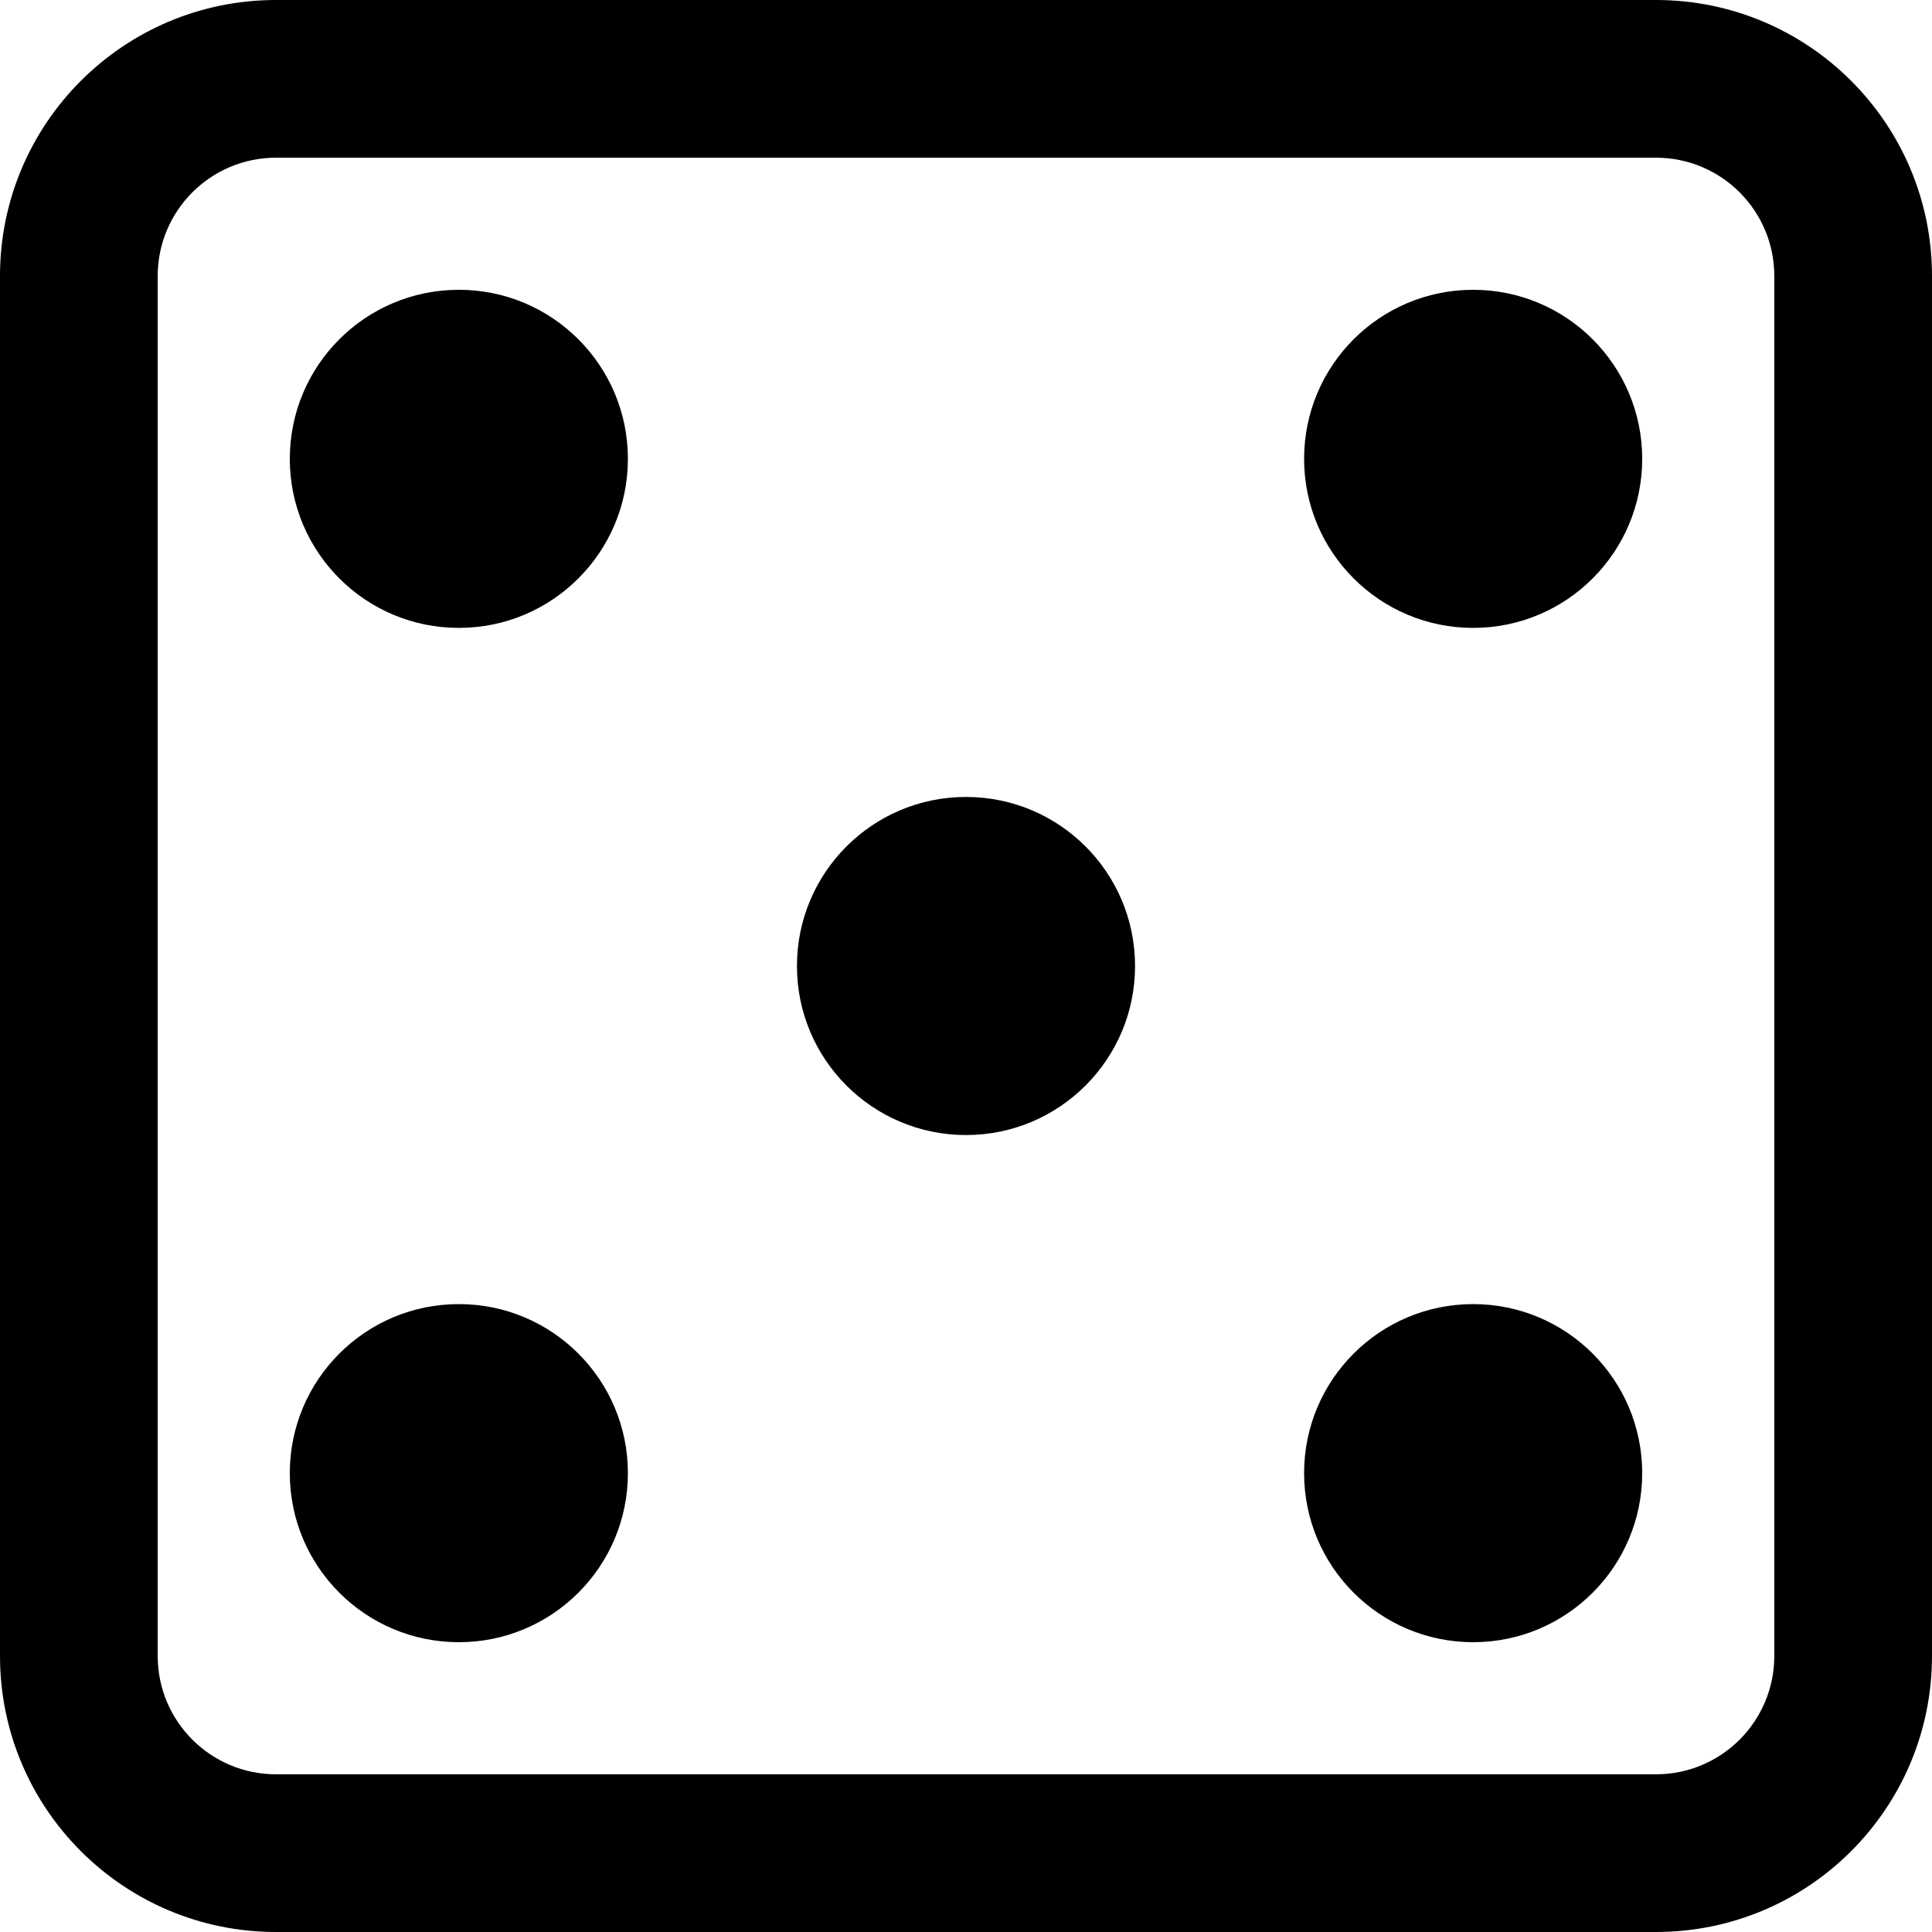
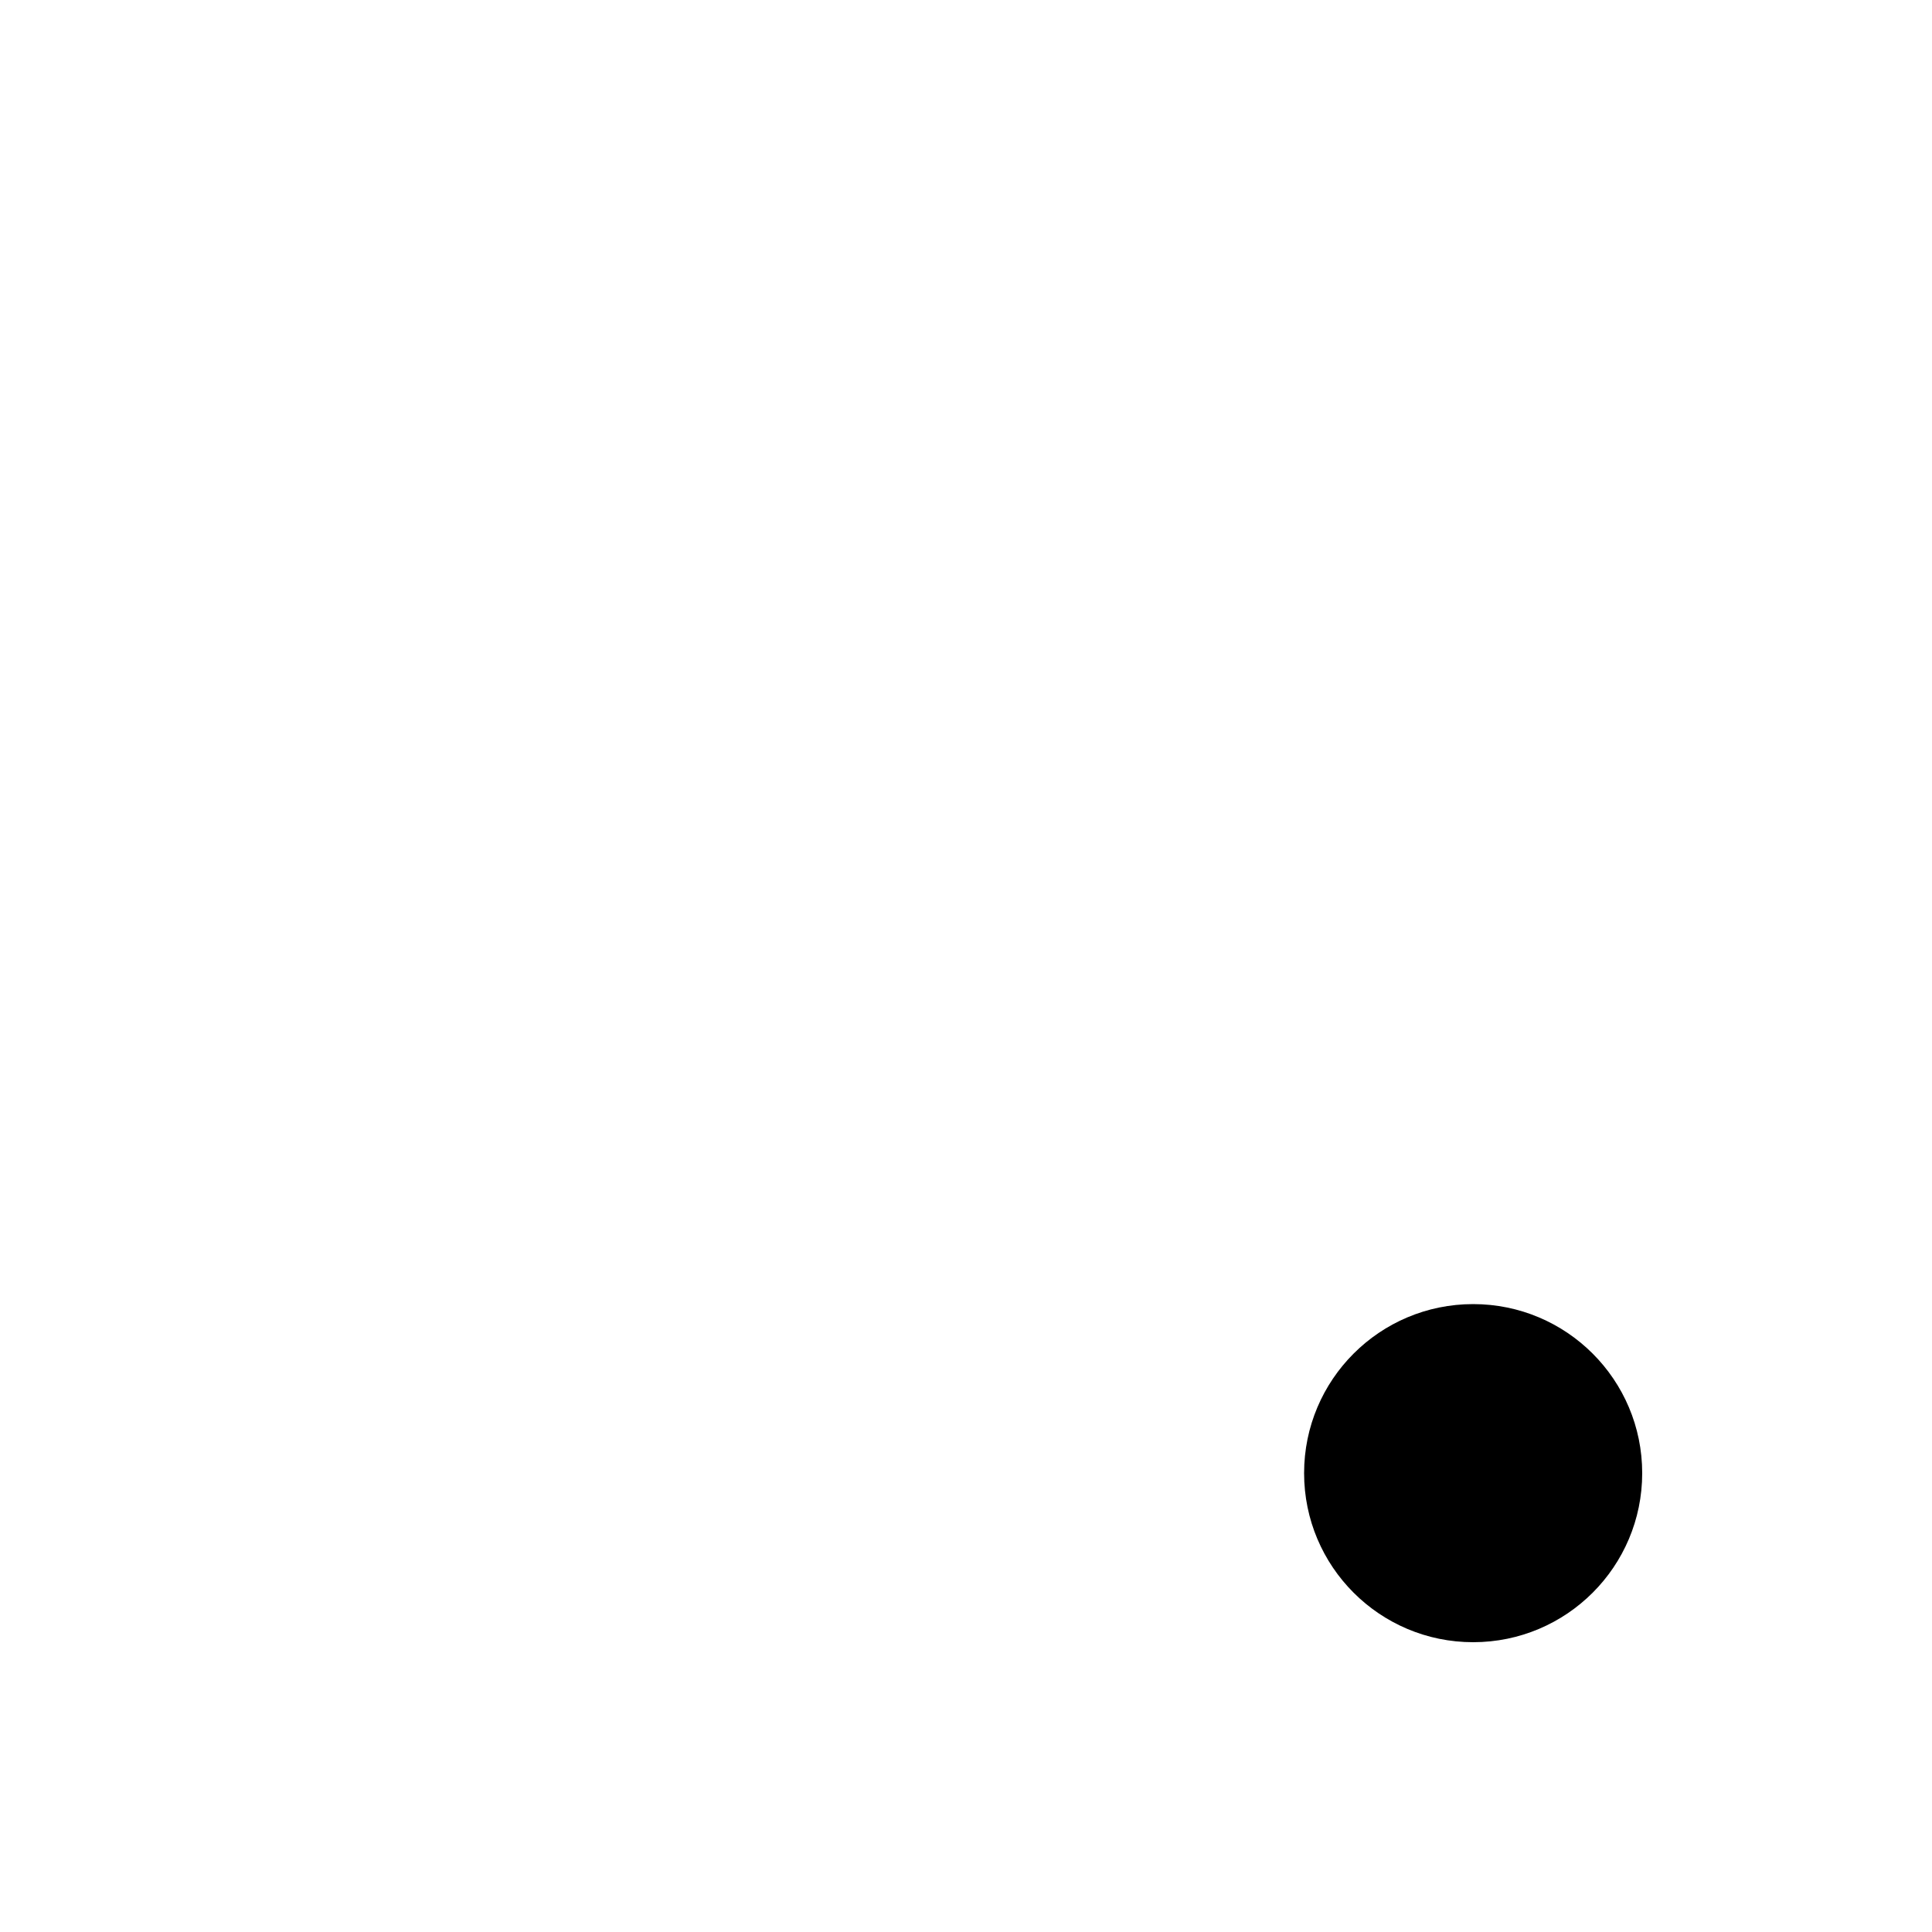
<svg xmlns="http://www.w3.org/2000/svg" width="24" height="24" viewBox="0 0 24 24" fill="none">
-   <path fill-rule="evenodd" clip-rule="evenodd" d="M0 3.429C0 1.535 1.535 0 3.429 0H20.571C22.465 0 24 1.535 24 3.429V20.571C24 22.465 22.465 24 20.571 24H3.429C1.535 24 0 22.465 0 20.571V3.429ZM3.429 1.959C2.617 1.959 1.959 2.617 1.959 3.429V20.571C1.959 21.383 2.617 22.041 3.429 22.041H20.571C21.383 22.041 22.041 21.383 22.041 20.571V3.429C22.041 2.617 21.383 1.959 20.571 1.959H3.429Z" fill="black" />
-   <path d="M7.8 5.7C7.8 6.86 6.86 7.8 5.7 7.8C4.54 7.8 3.6 6.86 3.6 5.7C3.6 4.54 4.54 3.6 5.7 3.6C6.86 3.6 7.8 4.54 7.8 5.7Z" fill="black" />
-   <path d="M14.1 12C14.1 13.16 13.16 14.1 12 14.1C10.84 14.1 9.9 13.16 9.9 12C9.9 10.84 10.84 9.9 12 9.9C13.16 9.9 14.1 10.84 14.1 12Z" fill="black" />
-   <path d="M5.7 20.4C6.86 20.4 7.8 19.46 7.8 18.3C7.8 17.14 6.86 16.2 5.7 16.2C4.54 16.2 3.6 17.14 3.6 18.3C3.6 19.46 4.54 20.4 5.7 20.4Z" fill="black" />
-   <path d="M20.4 5.7C20.4 6.86 19.46 7.8 18.3 7.8C17.14 7.8 16.2 6.86 16.2 5.7C16.2 4.54 17.14 3.6 18.3 3.6C19.46 3.6 20.4 4.54 20.4 5.7Z" fill="black" />
  <path d="M18.3 20.4C19.46 20.4 20.4 19.46 20.4 18.3C20.4 17.14 19.46 16.2 18.3 16.2C17.14 16.2 16.2 17.14 16.2 18.3C16.2 19.46 17.14 20.4 18.3 20.4Z" fill="black" />
</svg>